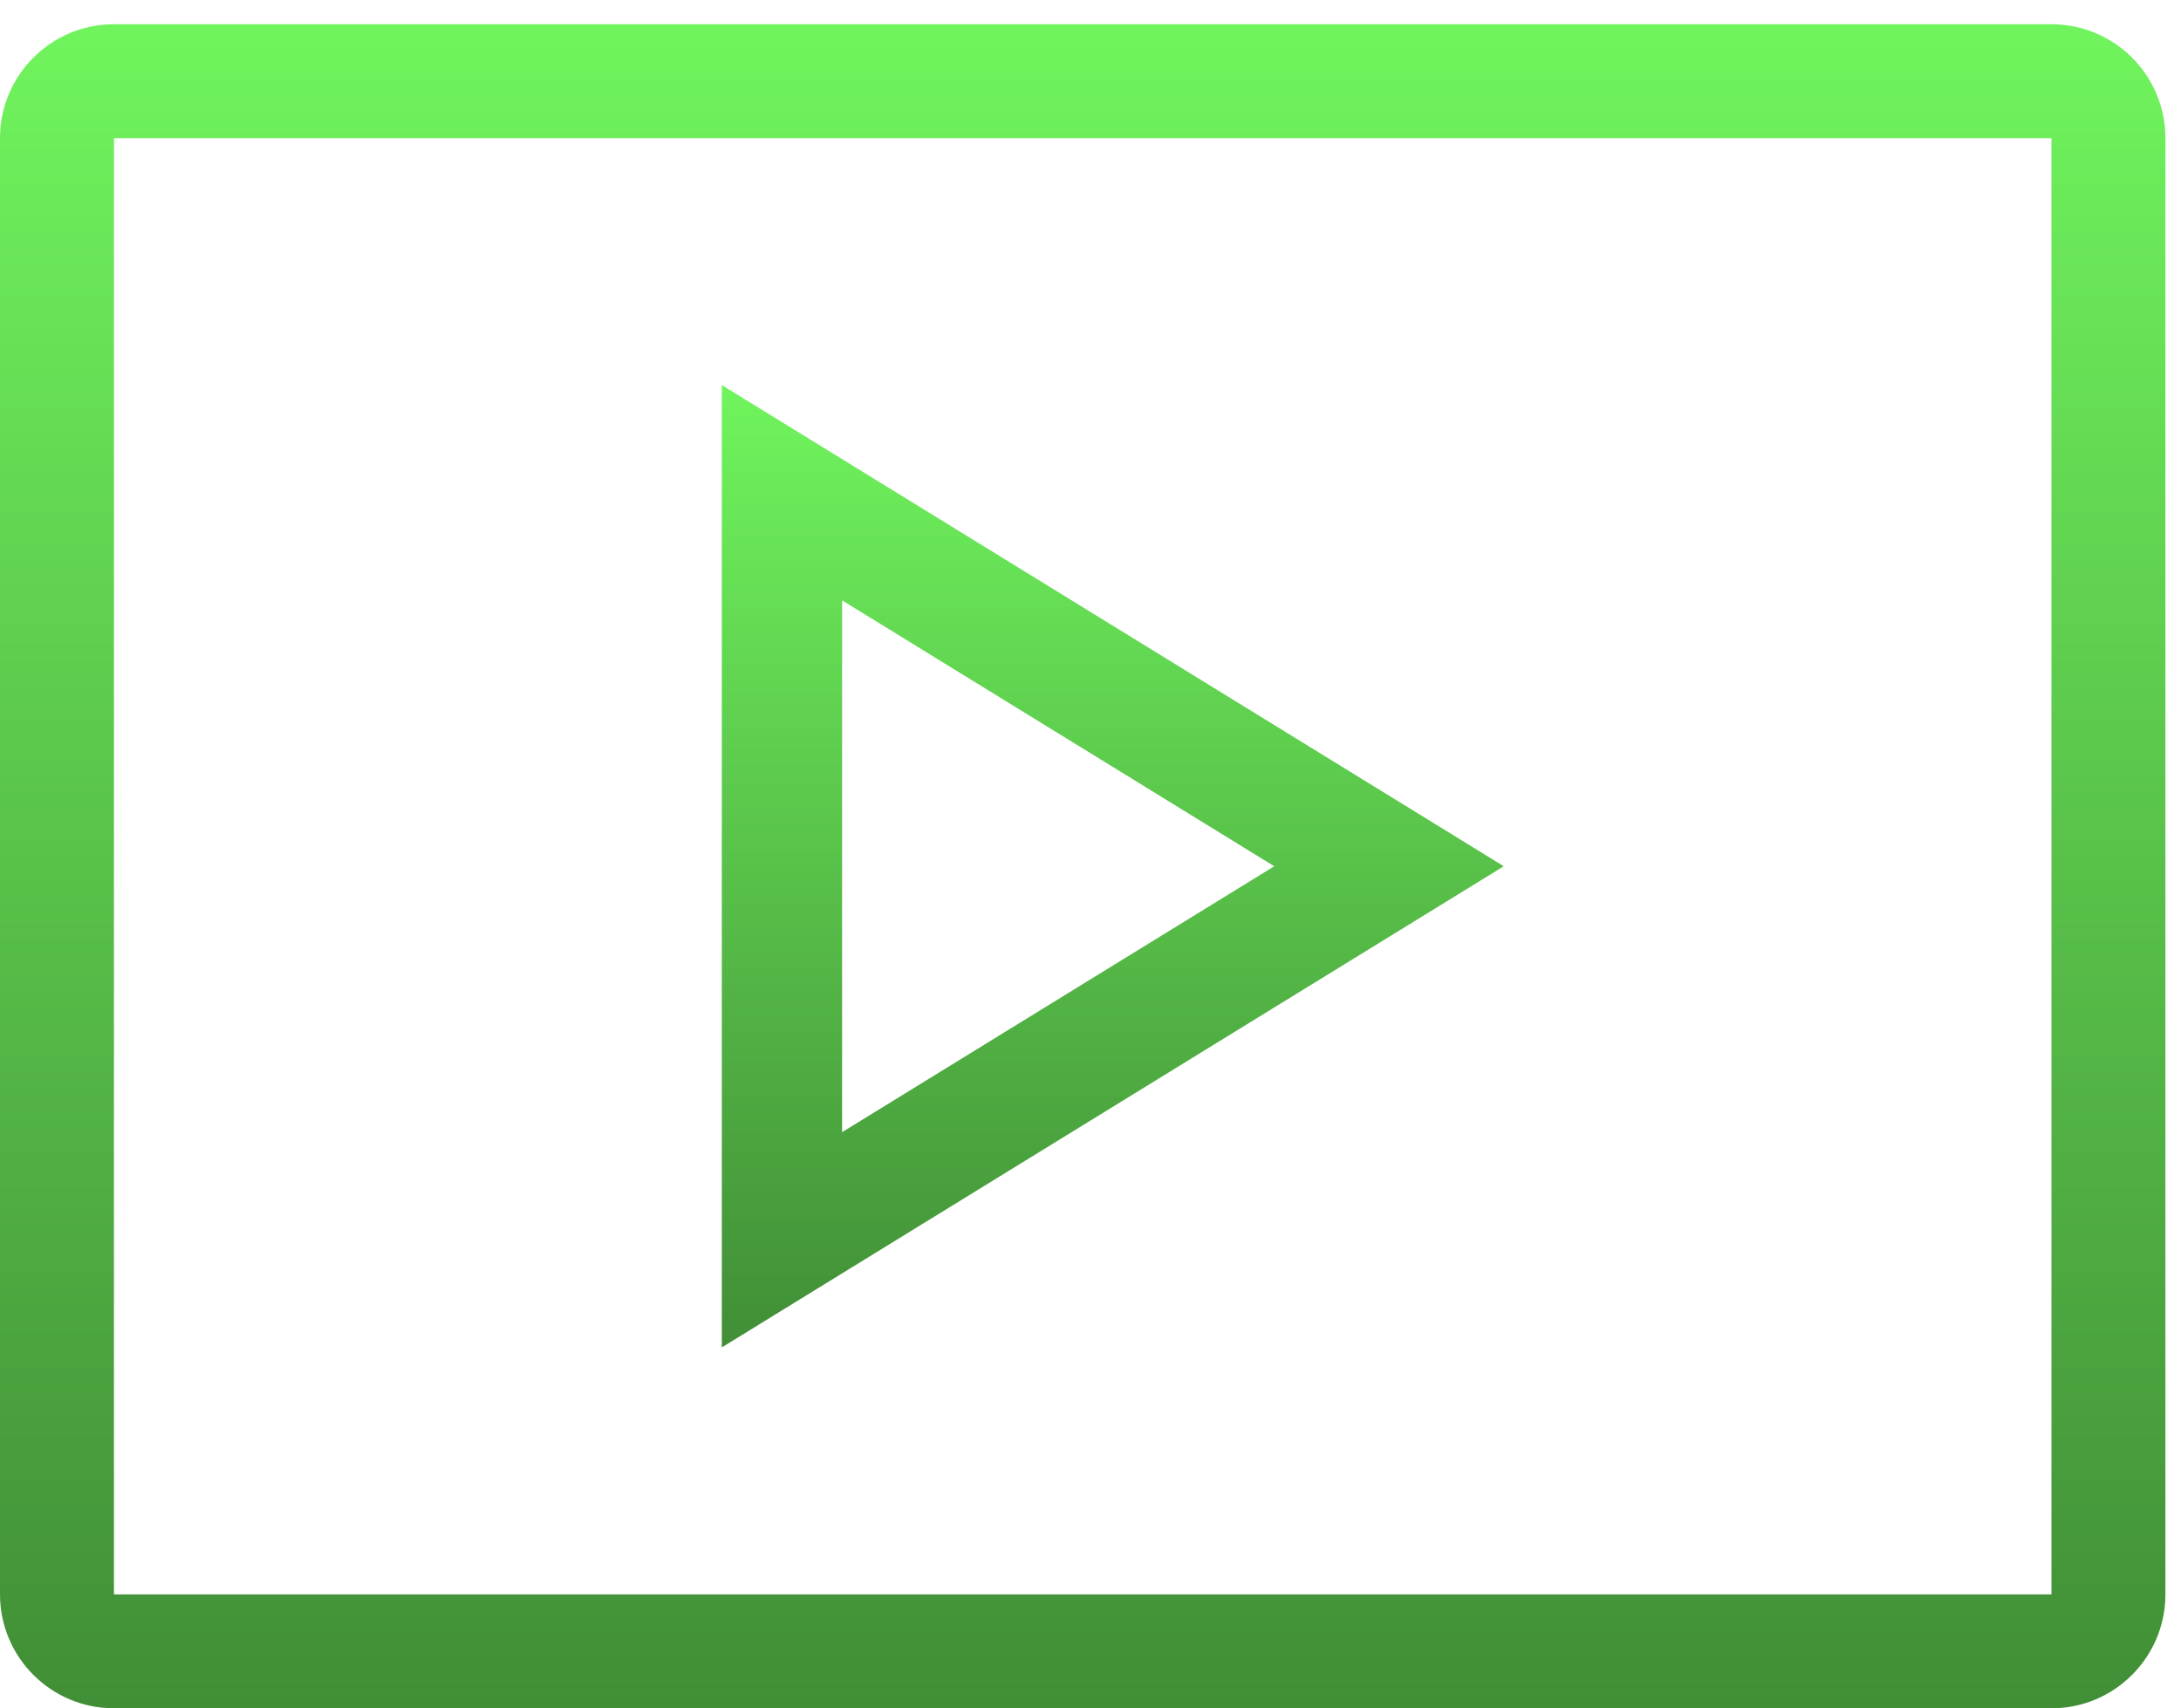
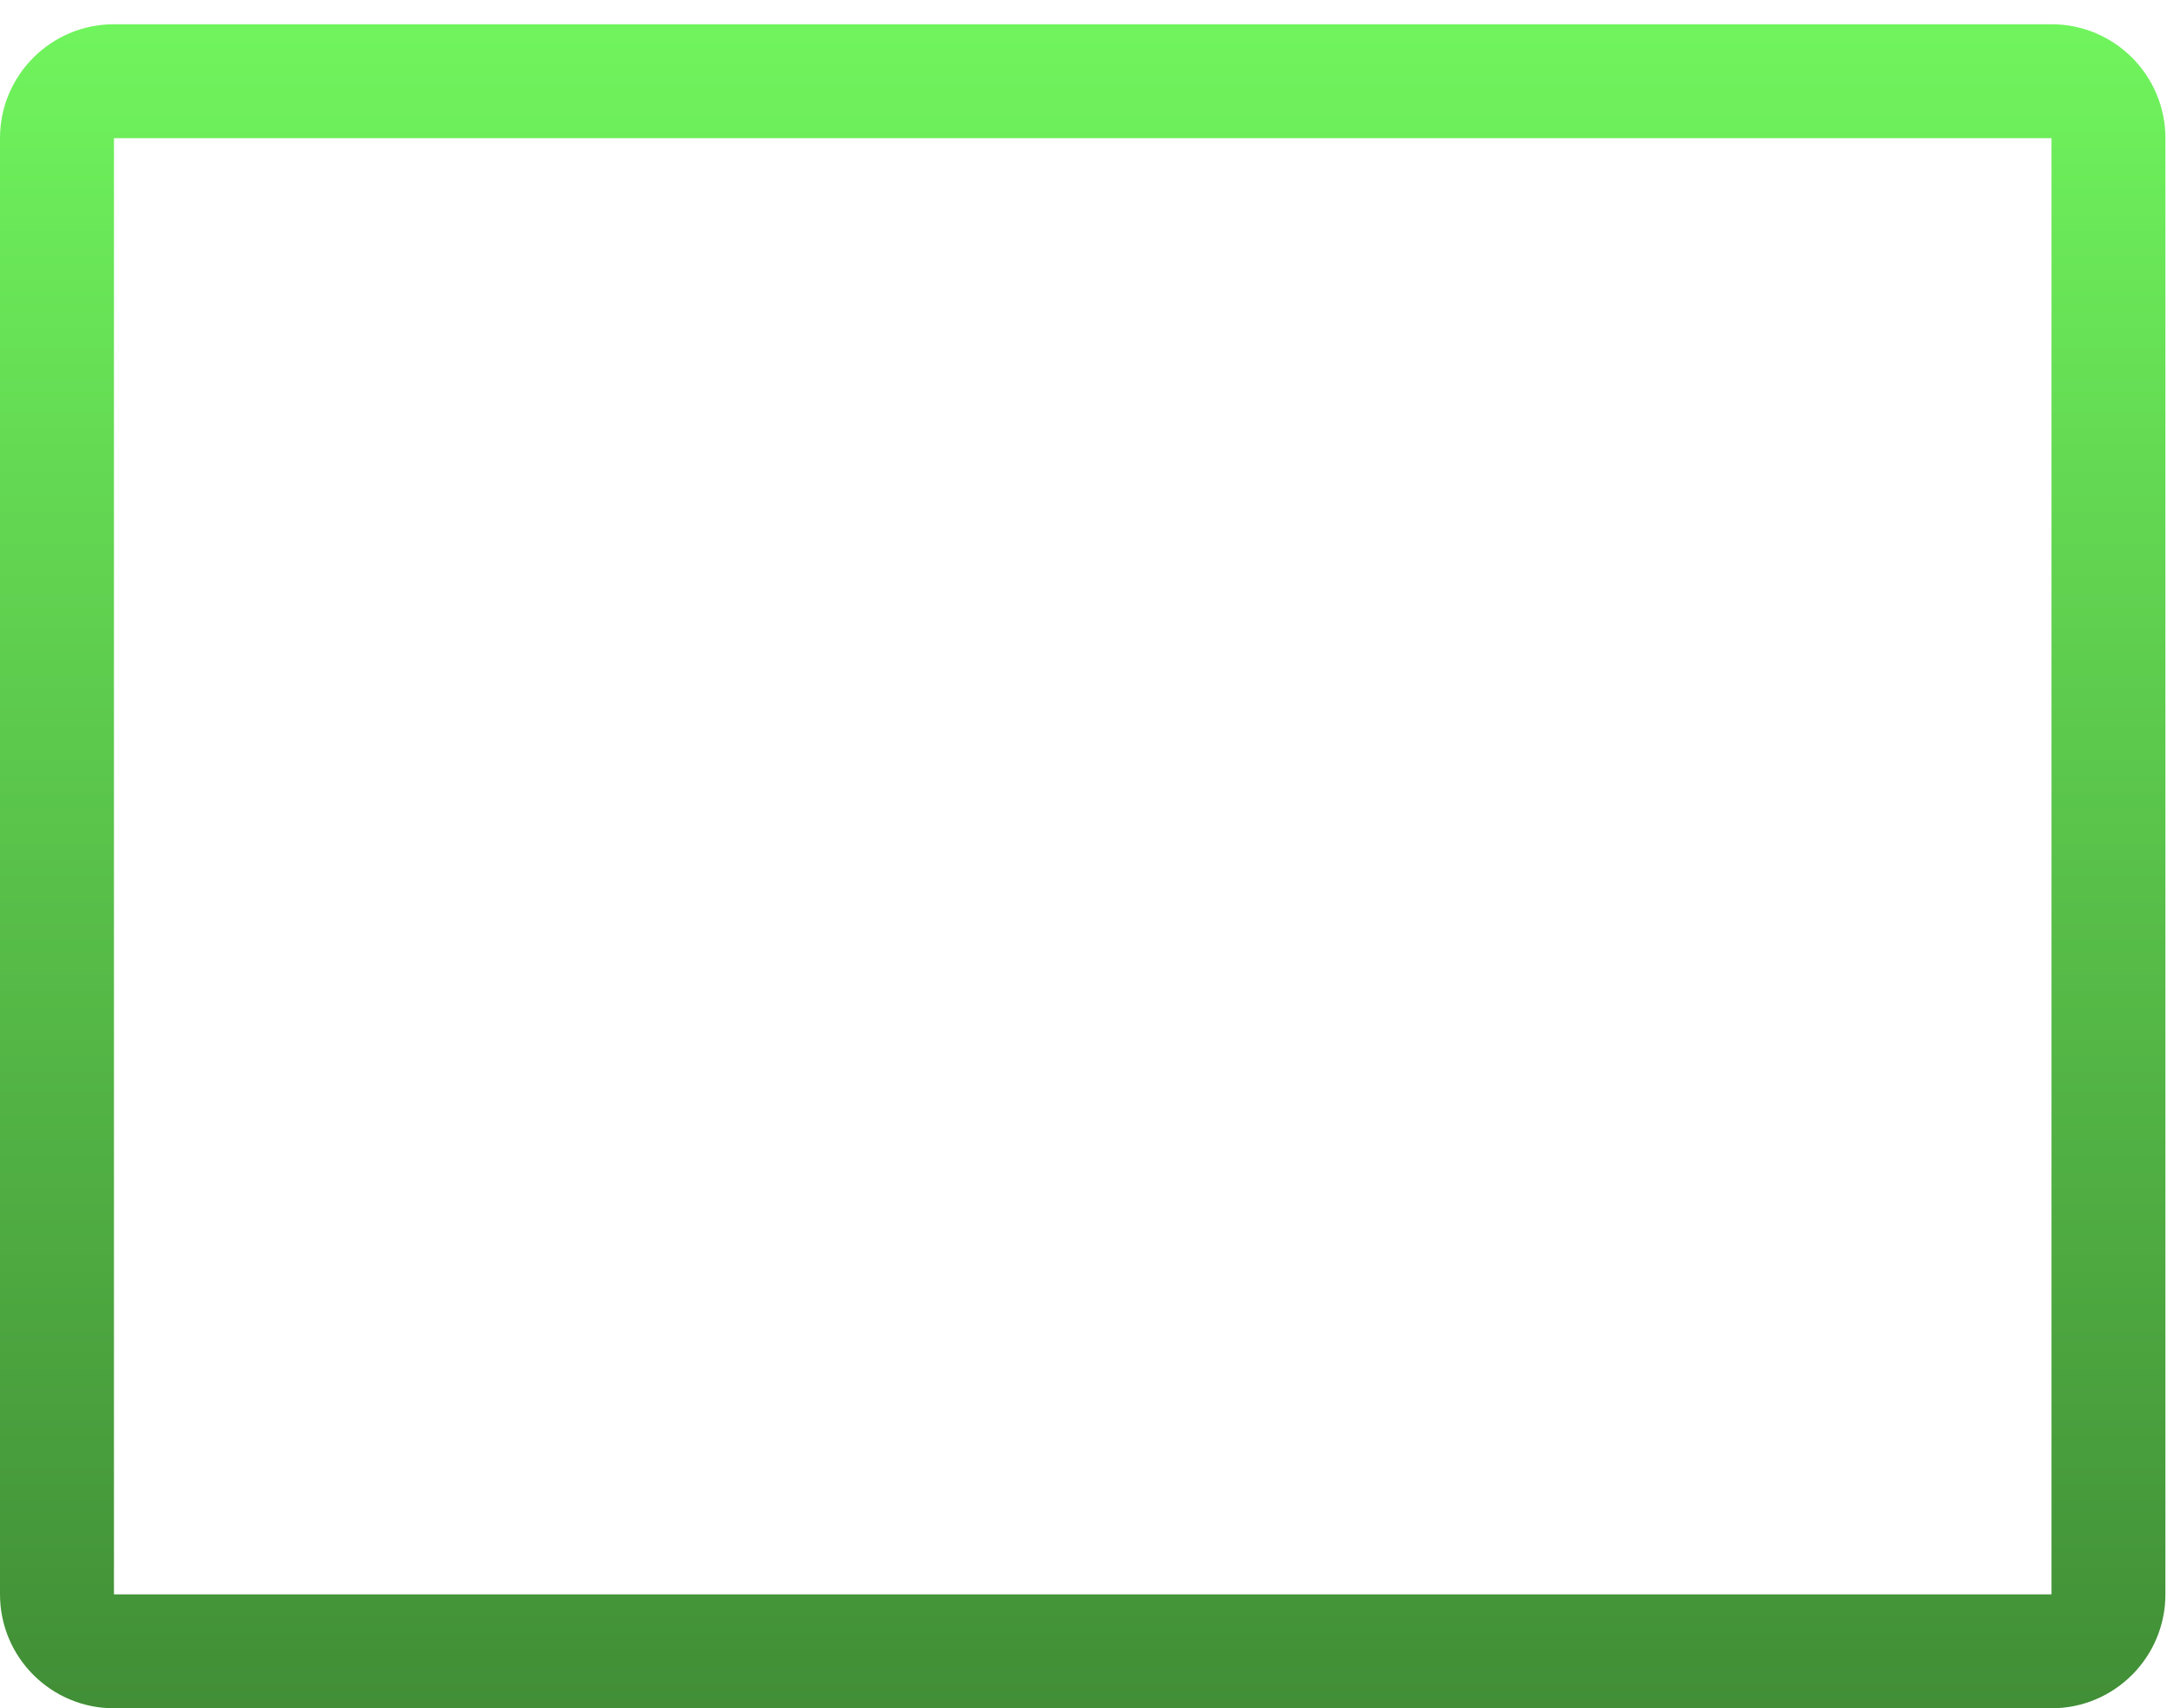
<svg xmlns="http://www.w3.org/2000/svg" width="60" height="47" viewBox="0 0 60 47" fill="none">
  <g id="Group">
    <path id="Vector" fill-rule="evenodd" clip-rule="evenodd" d="M56.436 3.802H3.135V43.865H56.436V3.802ZM3.135 0.667C1.404 0.667 0 2.07 0 3.802V43.865C0 45.596 1.404 47 3.135 47H56.436C58.167 47 59.571 45.596 59.571 43.865V3.802C59.571 2.07 58.167 0.667 56.436 0.667H3.135Z" fill="url(#paint0_linear_2763_812)" />
-     <path id="Vector_2" fill-rule="evenodd" clip-rule="evenodd" d="M19.857 10.595V37.071L41.369 23.833L19.857 10.595ZM23.167 16.518V31.149L35.055 23.833L23.167 16.518Z" fill="url(#paint1_linear_2763_812)" />
  </g>
  <defs>
    <linearGradient id="paint0_linear_2763_812" x1="29.786" y1="0.667" x2="29.786" y2="47" gradientUnits="userSpaceOnUse">
      <stop stop-color="#70F45D" />
      <stop offset="1" stop-color="#418E36" />
    </linearGradient>
    <linearGradient id="paint1_linear_2763_812" x1="30.613" y1="10.595" x2="30.613" y2="37.071" gradientUnits="userSpaceOnUse">
      <stop stop-color="#70F45D" />
      <stop offset="1" stop-color="#418E36" />
    </linearGradient>
  </defs>
</svg>